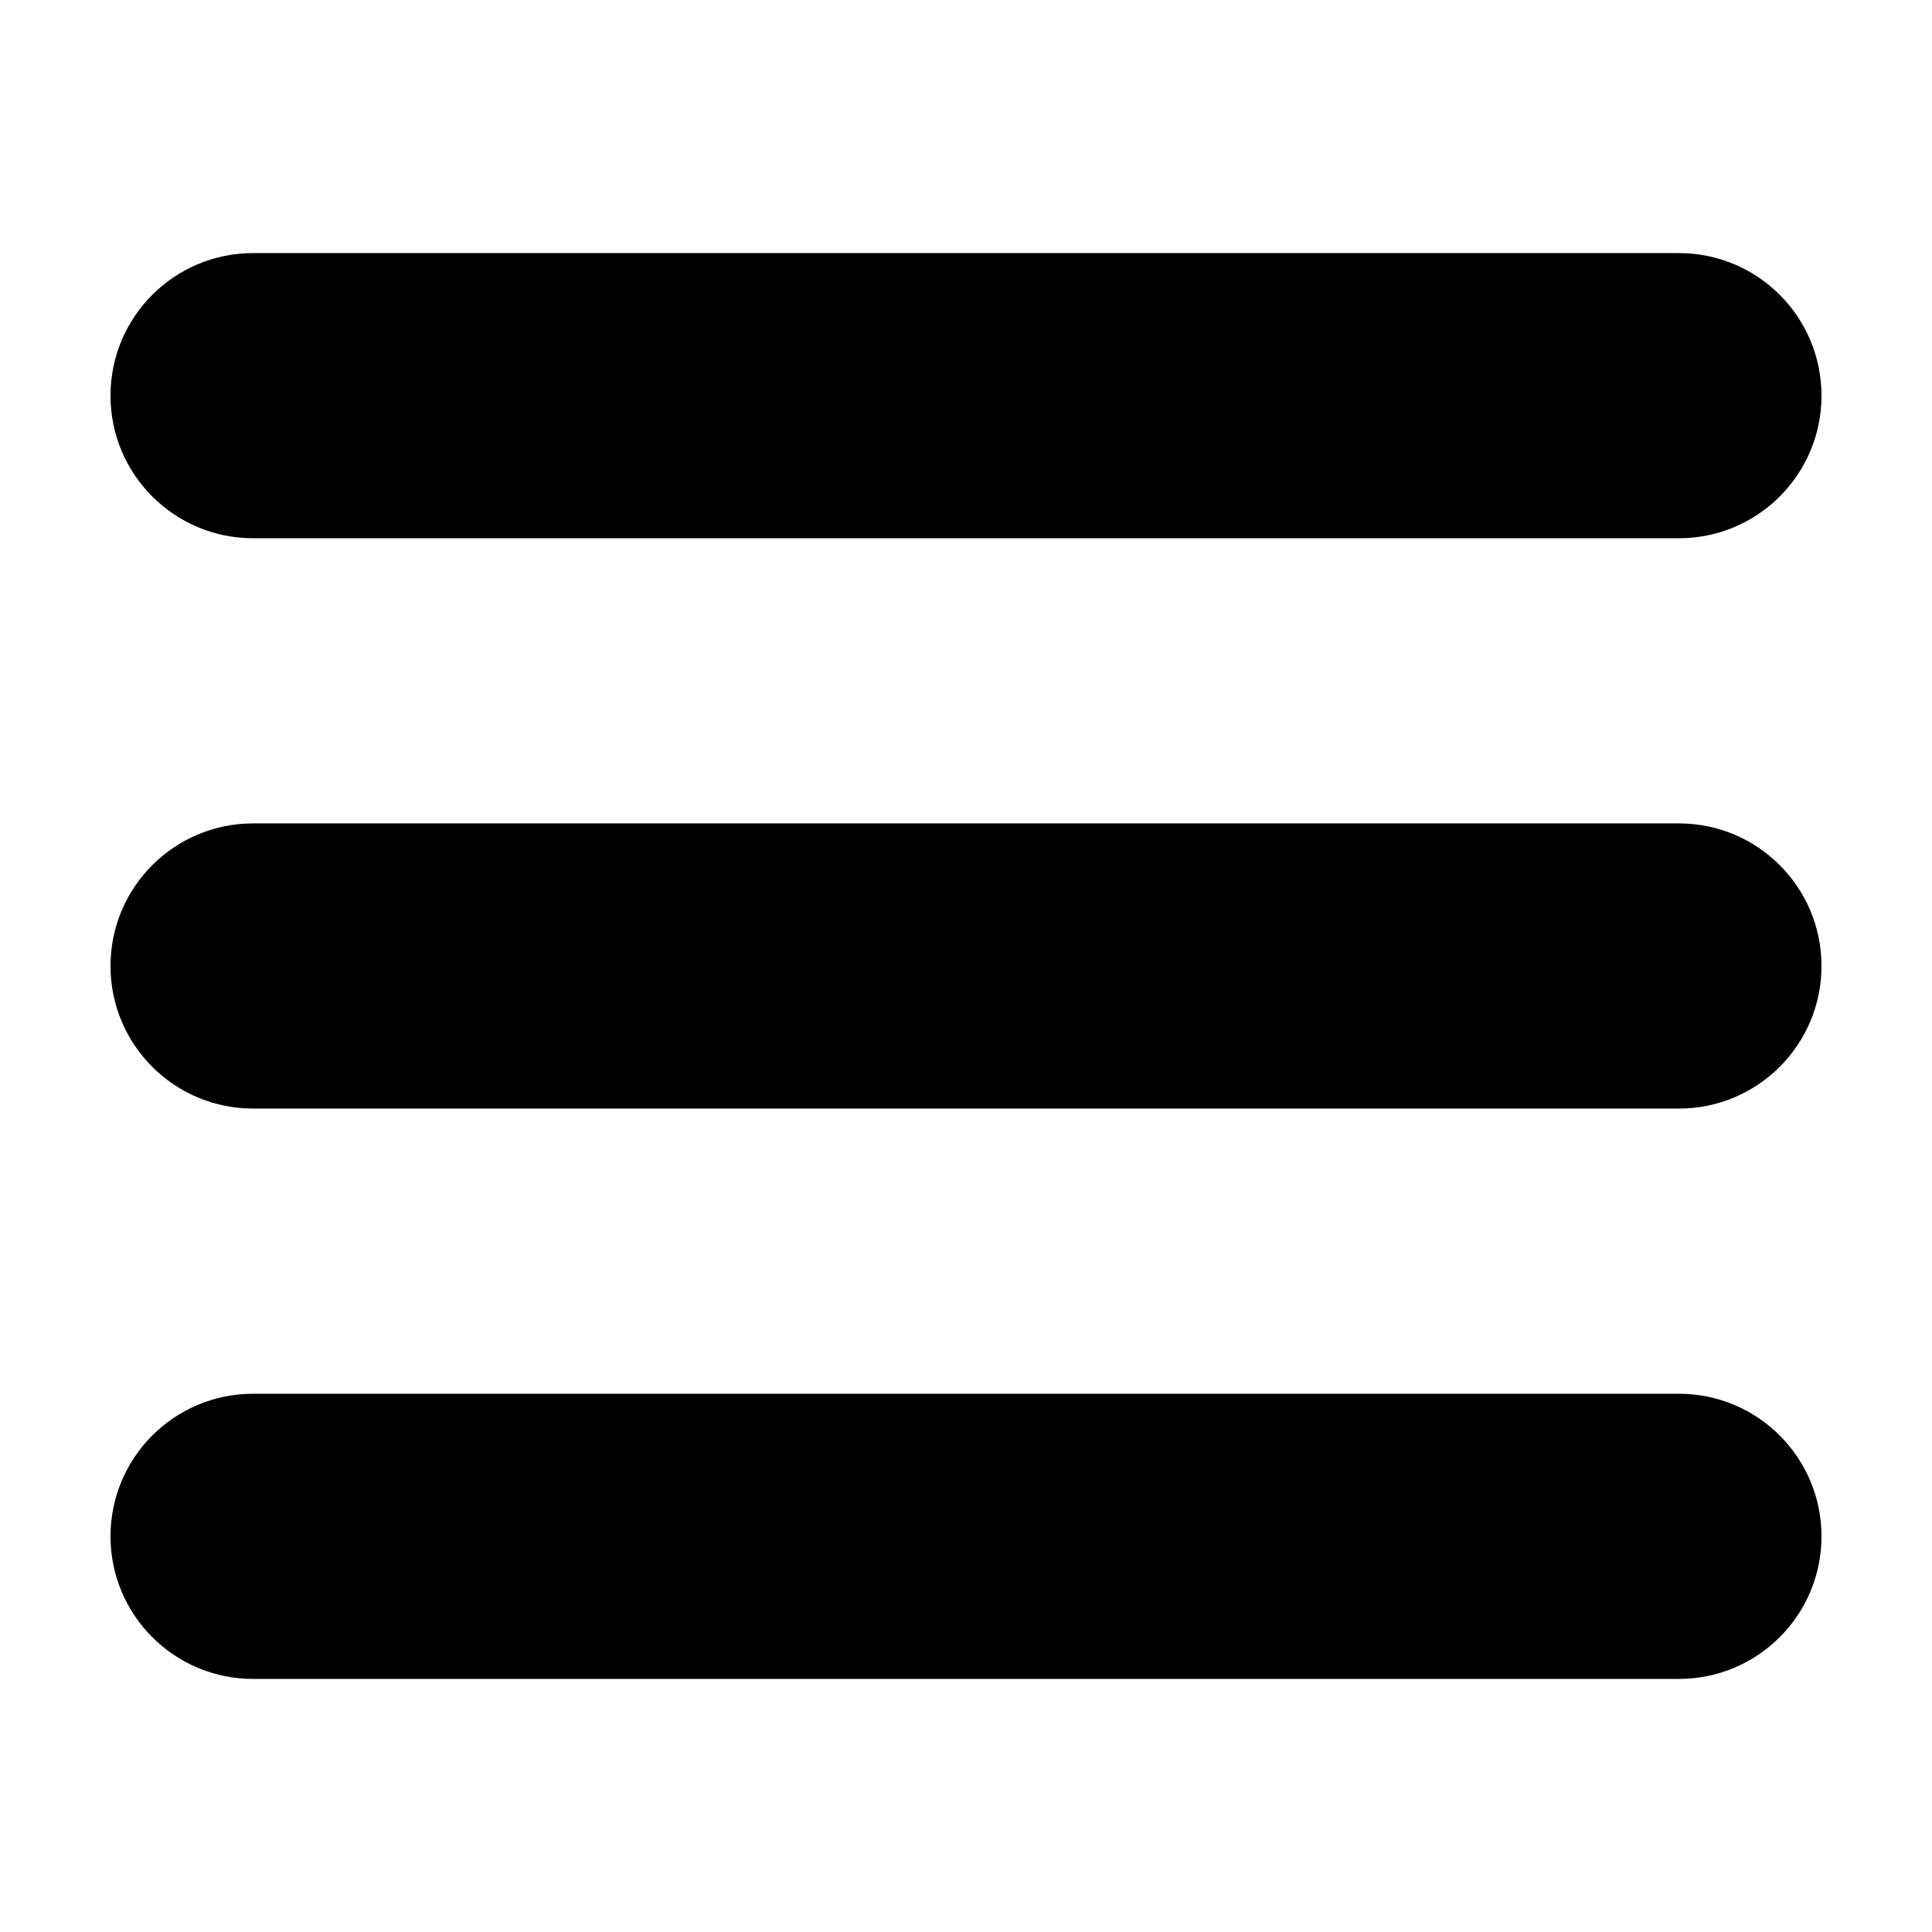
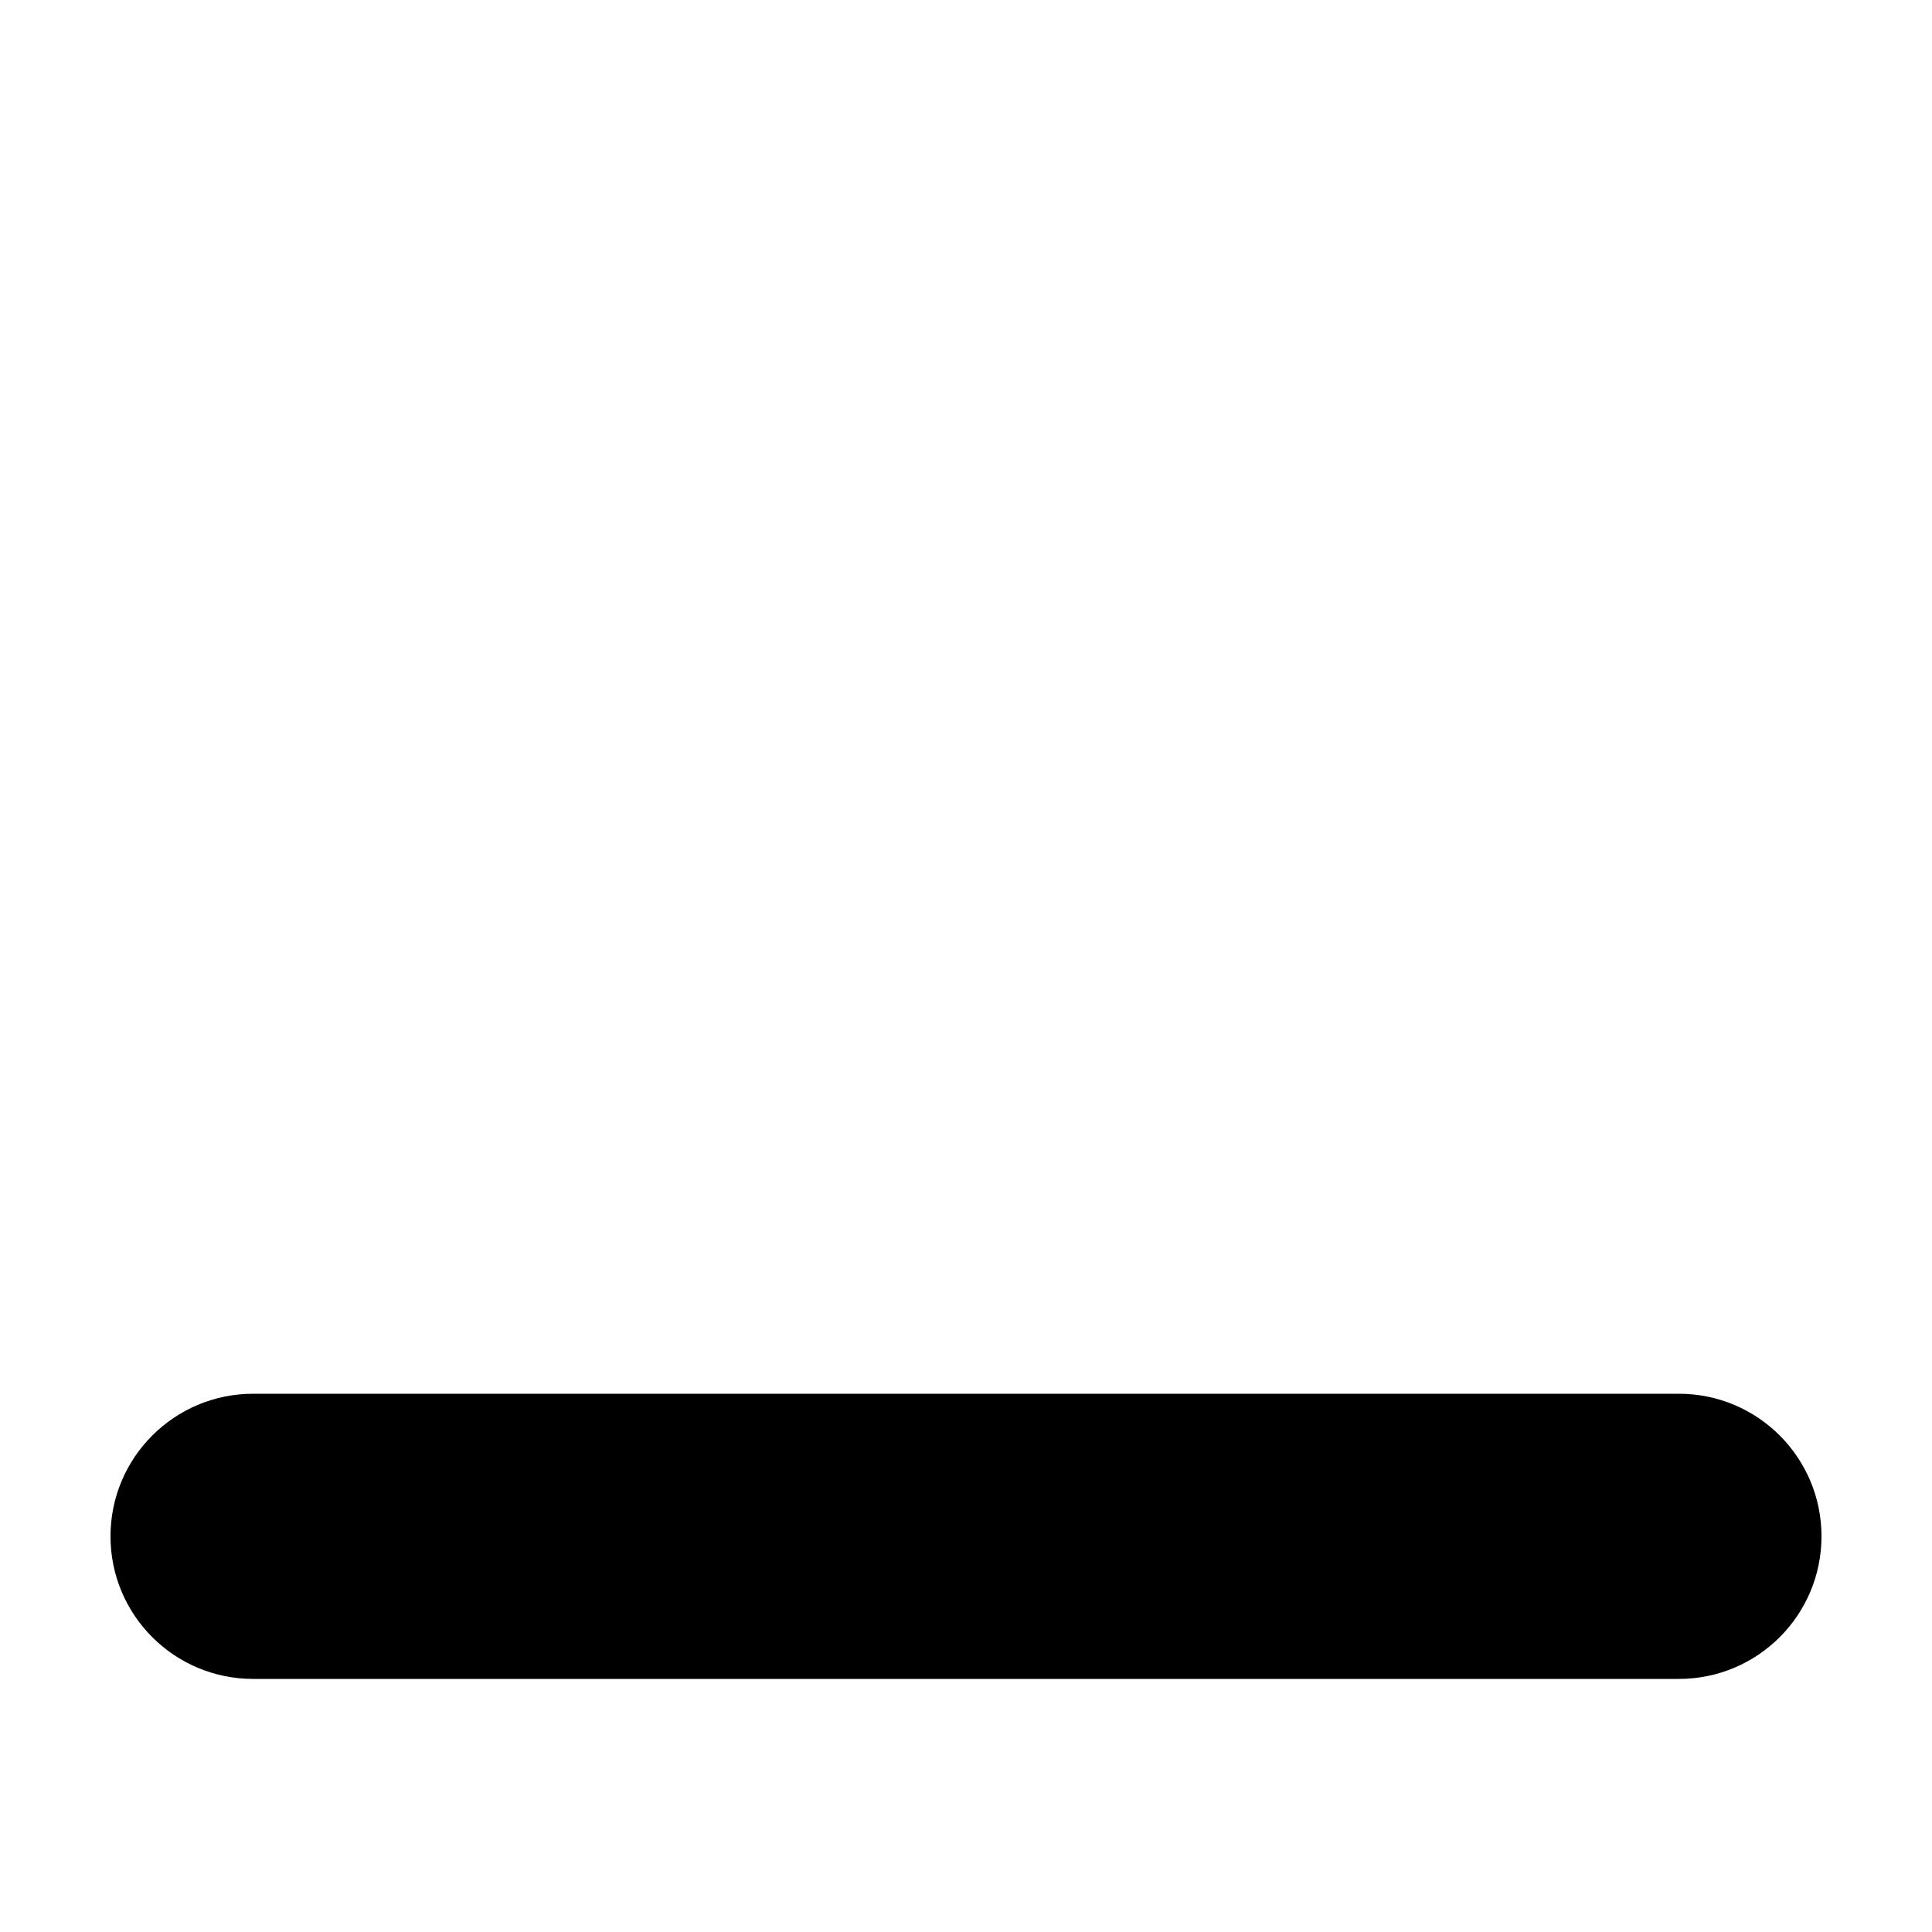
<svg xmlns="http://www.w3.org/2000/svg" fill="#000000" width="800px" height="800px" version="1.1" viewBox="144 144 512 512">
  <g>
-     <path d="m211.07 286.64h377.86c20.871 0 37.785-16.918 37.785-37.785 0-20.867-16.914-37.785-37.785-37.785h-377.86c-20.867 0-37.785 16.918-37.785 37.785 0 20.867 16.918 37.785 37.785 37.785z" />
-     <path d="m588.93 362.21h-377.86c-20.867 0-37.785 16.918-37.785 37.789s16.918 37.785 37.785 37.785h377.86c20.871 0 37.785-16.914 37.785-37.785s-16.91-37.789-37.785-37.789z" />
    <path d="m588.93 513.36h-377.86c-20.867 0-37.785 16.914-37.785 37.785s16.918 37.785 37.785 37.785h377.86c20.871 0 37.785-16.914 37.785-37.785s-16.91-37.785-37.785-37.785z" />
  </g>
</svg>